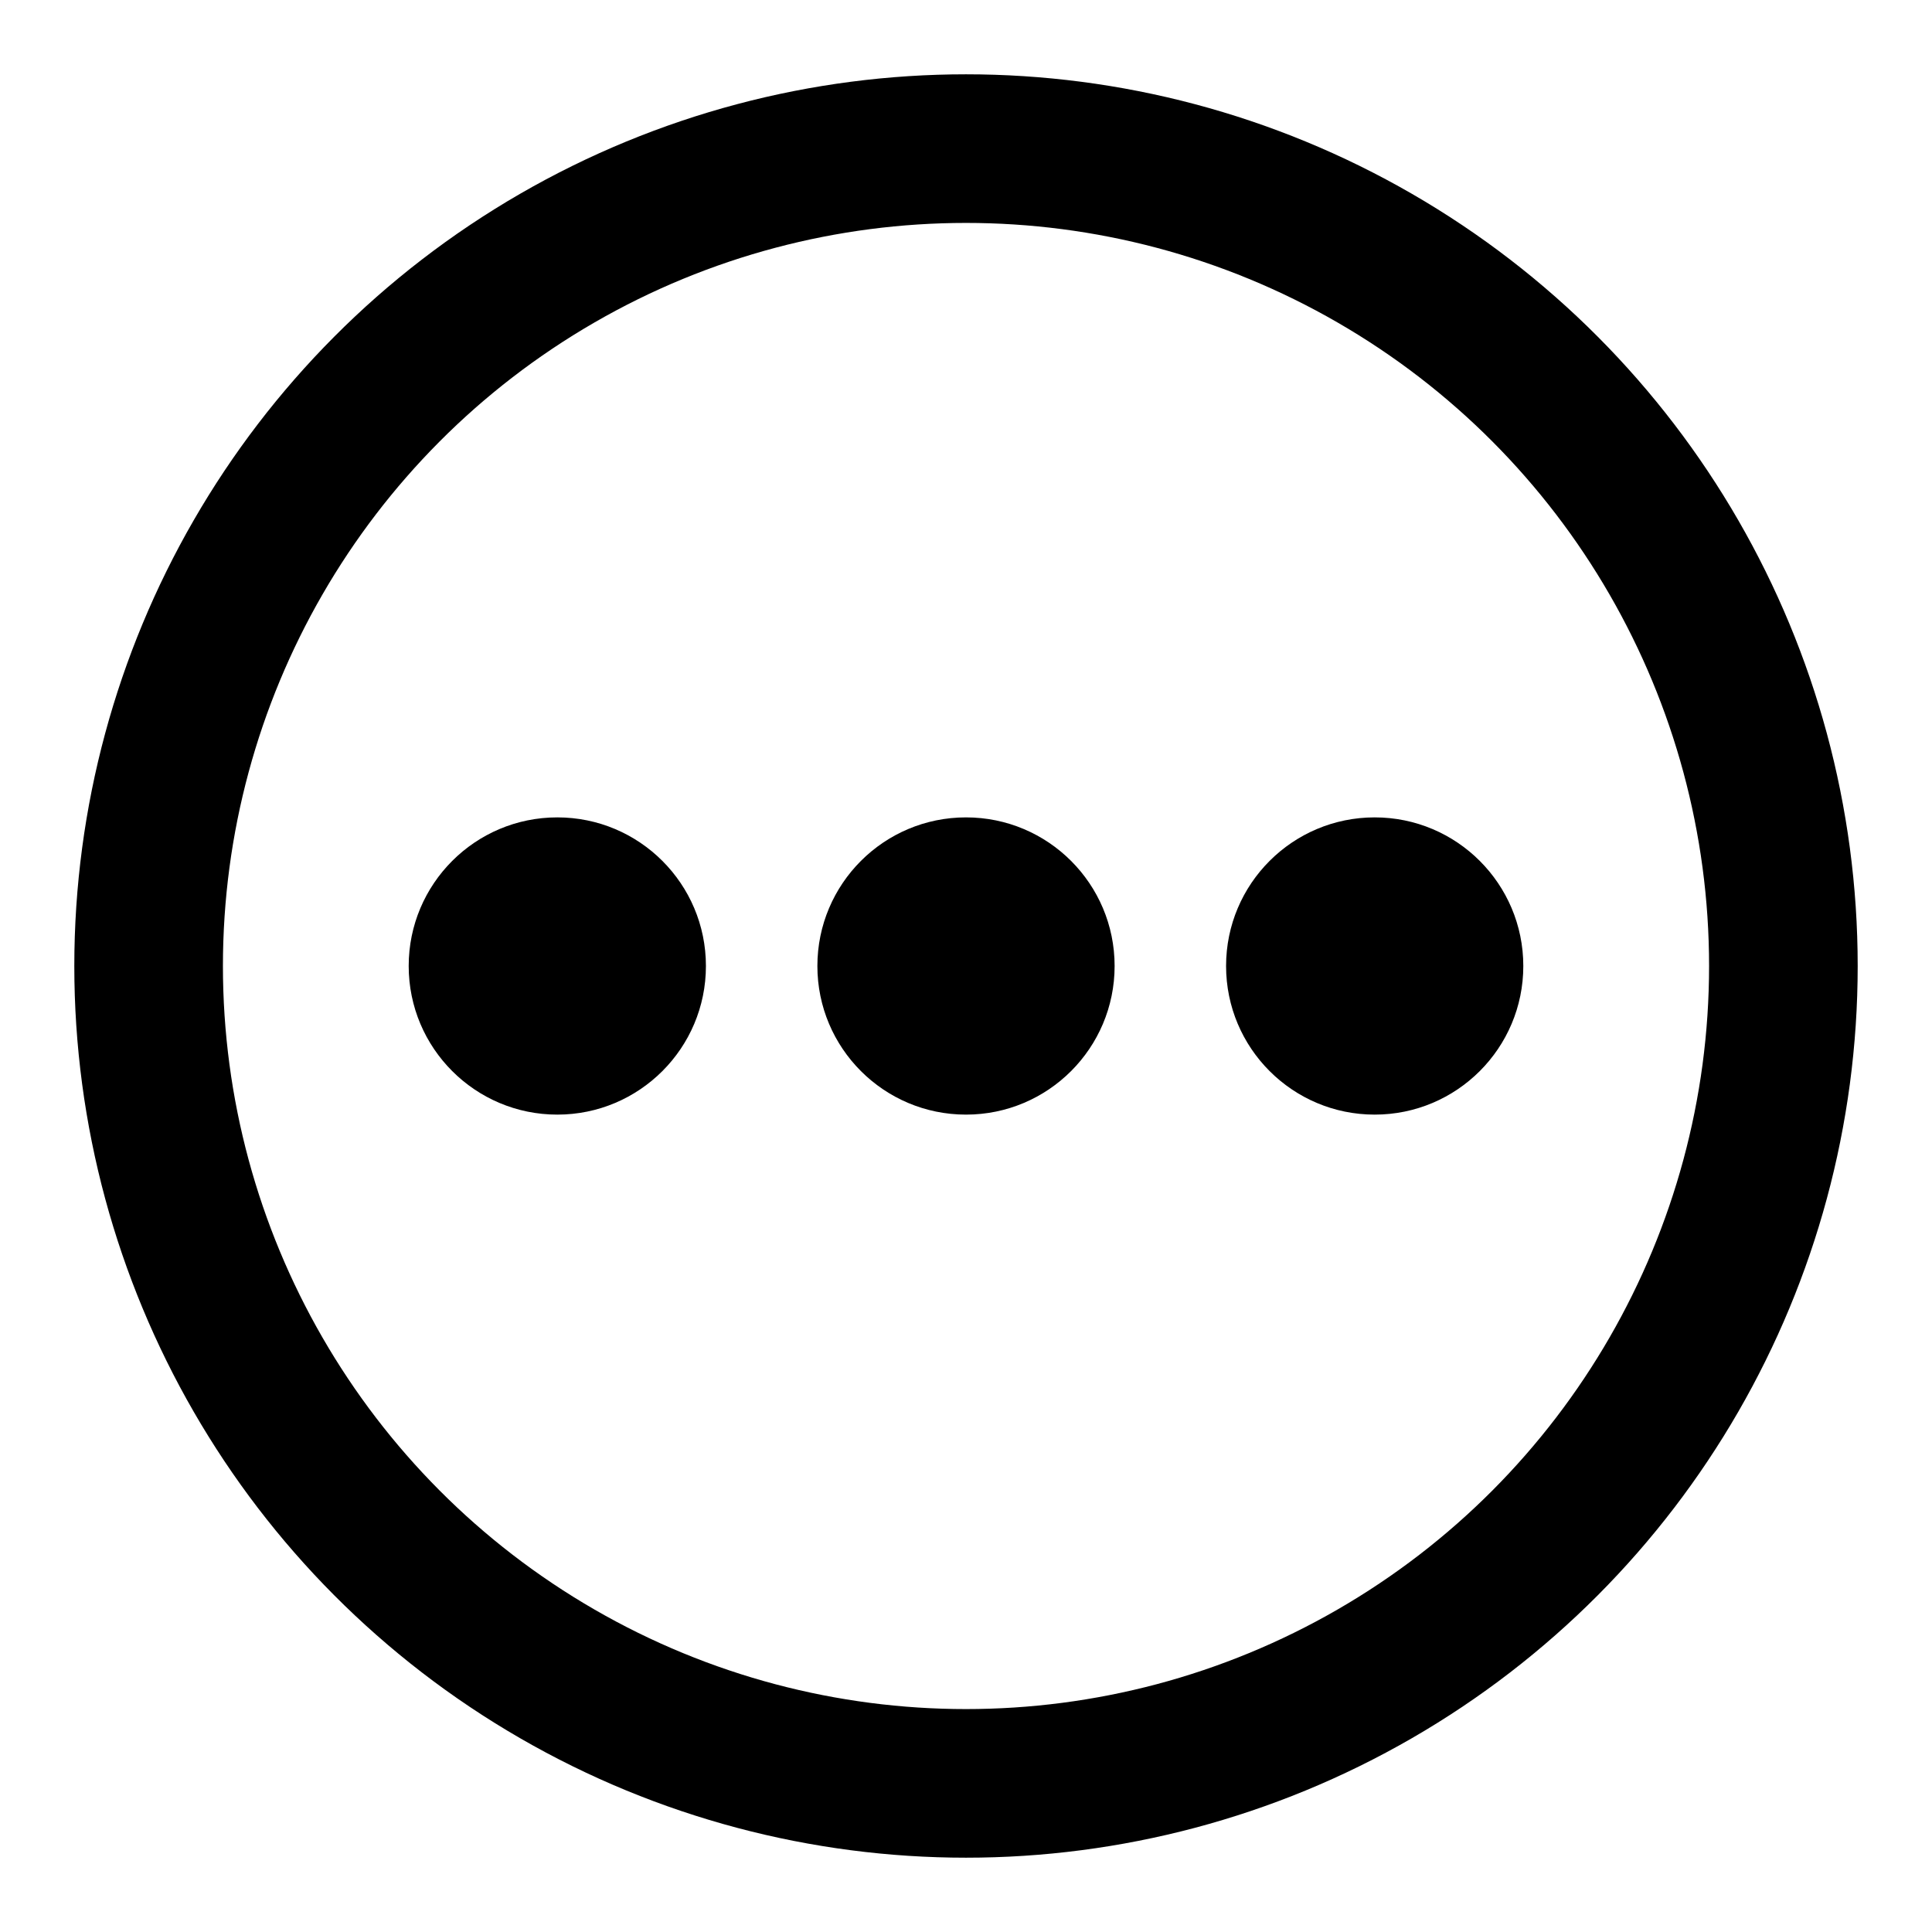
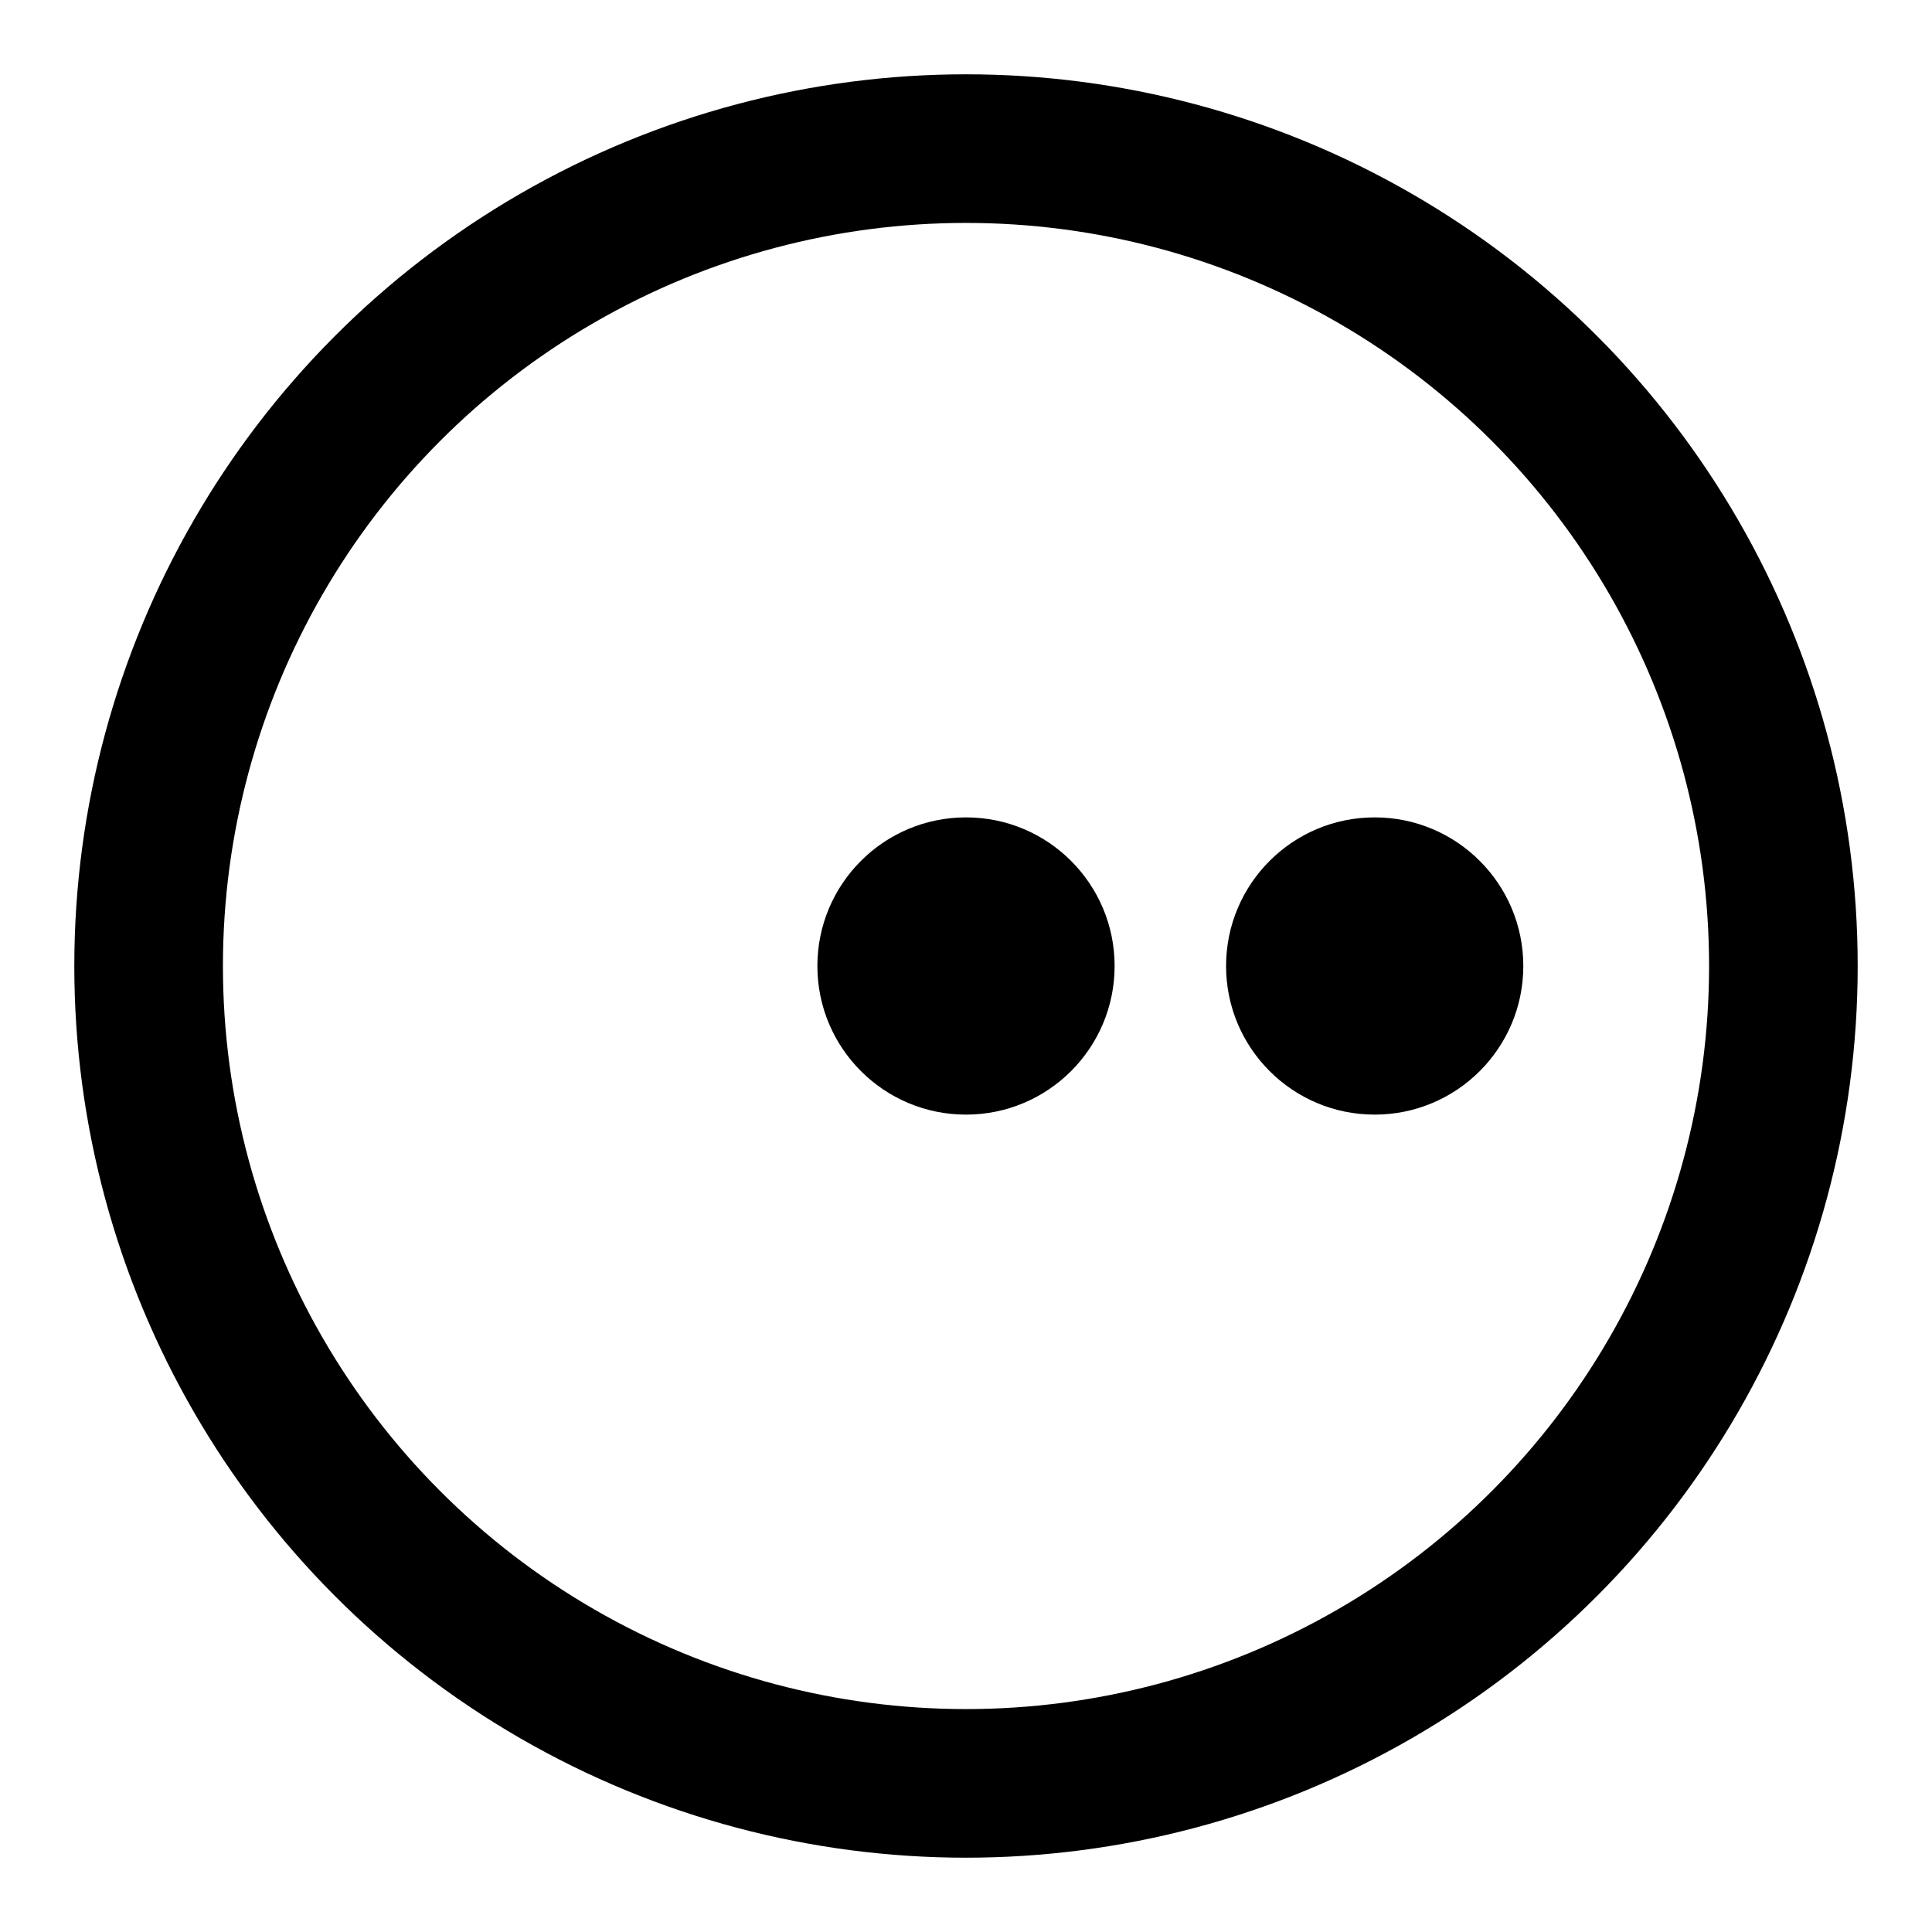
<svg xmlns="http://www.w3.org/2000/svg" width="13px" height="13px" viewBox="0 0 13 13" version="1.1">
  <title>icon-gd</title>
  <g id="产品页" stroke="none" stroke-width="1" fill="none" fill-rule="evenodd">
    <g id="产品详情" transform="translate(-1104, -878)">
      <g id="icon-gd" transform="translate(1105, 879)">
        <circle id="椭圆形" stroke="#000000" cx="5.5" cy="5.5" r="5.5" />
-         <circle id="椭圆形" fill="#000000" cx="2.75" cy="5.5" r="1" />
        <circle id="椭圆形" fill="#000000" cx="5.5" cy="5.5" r="1" />
        <circle id="椭圆形" fill="#000000" cx="8.25" cy="5.5" r="1" />
      </g>
    </g>
  </g>
</svg>